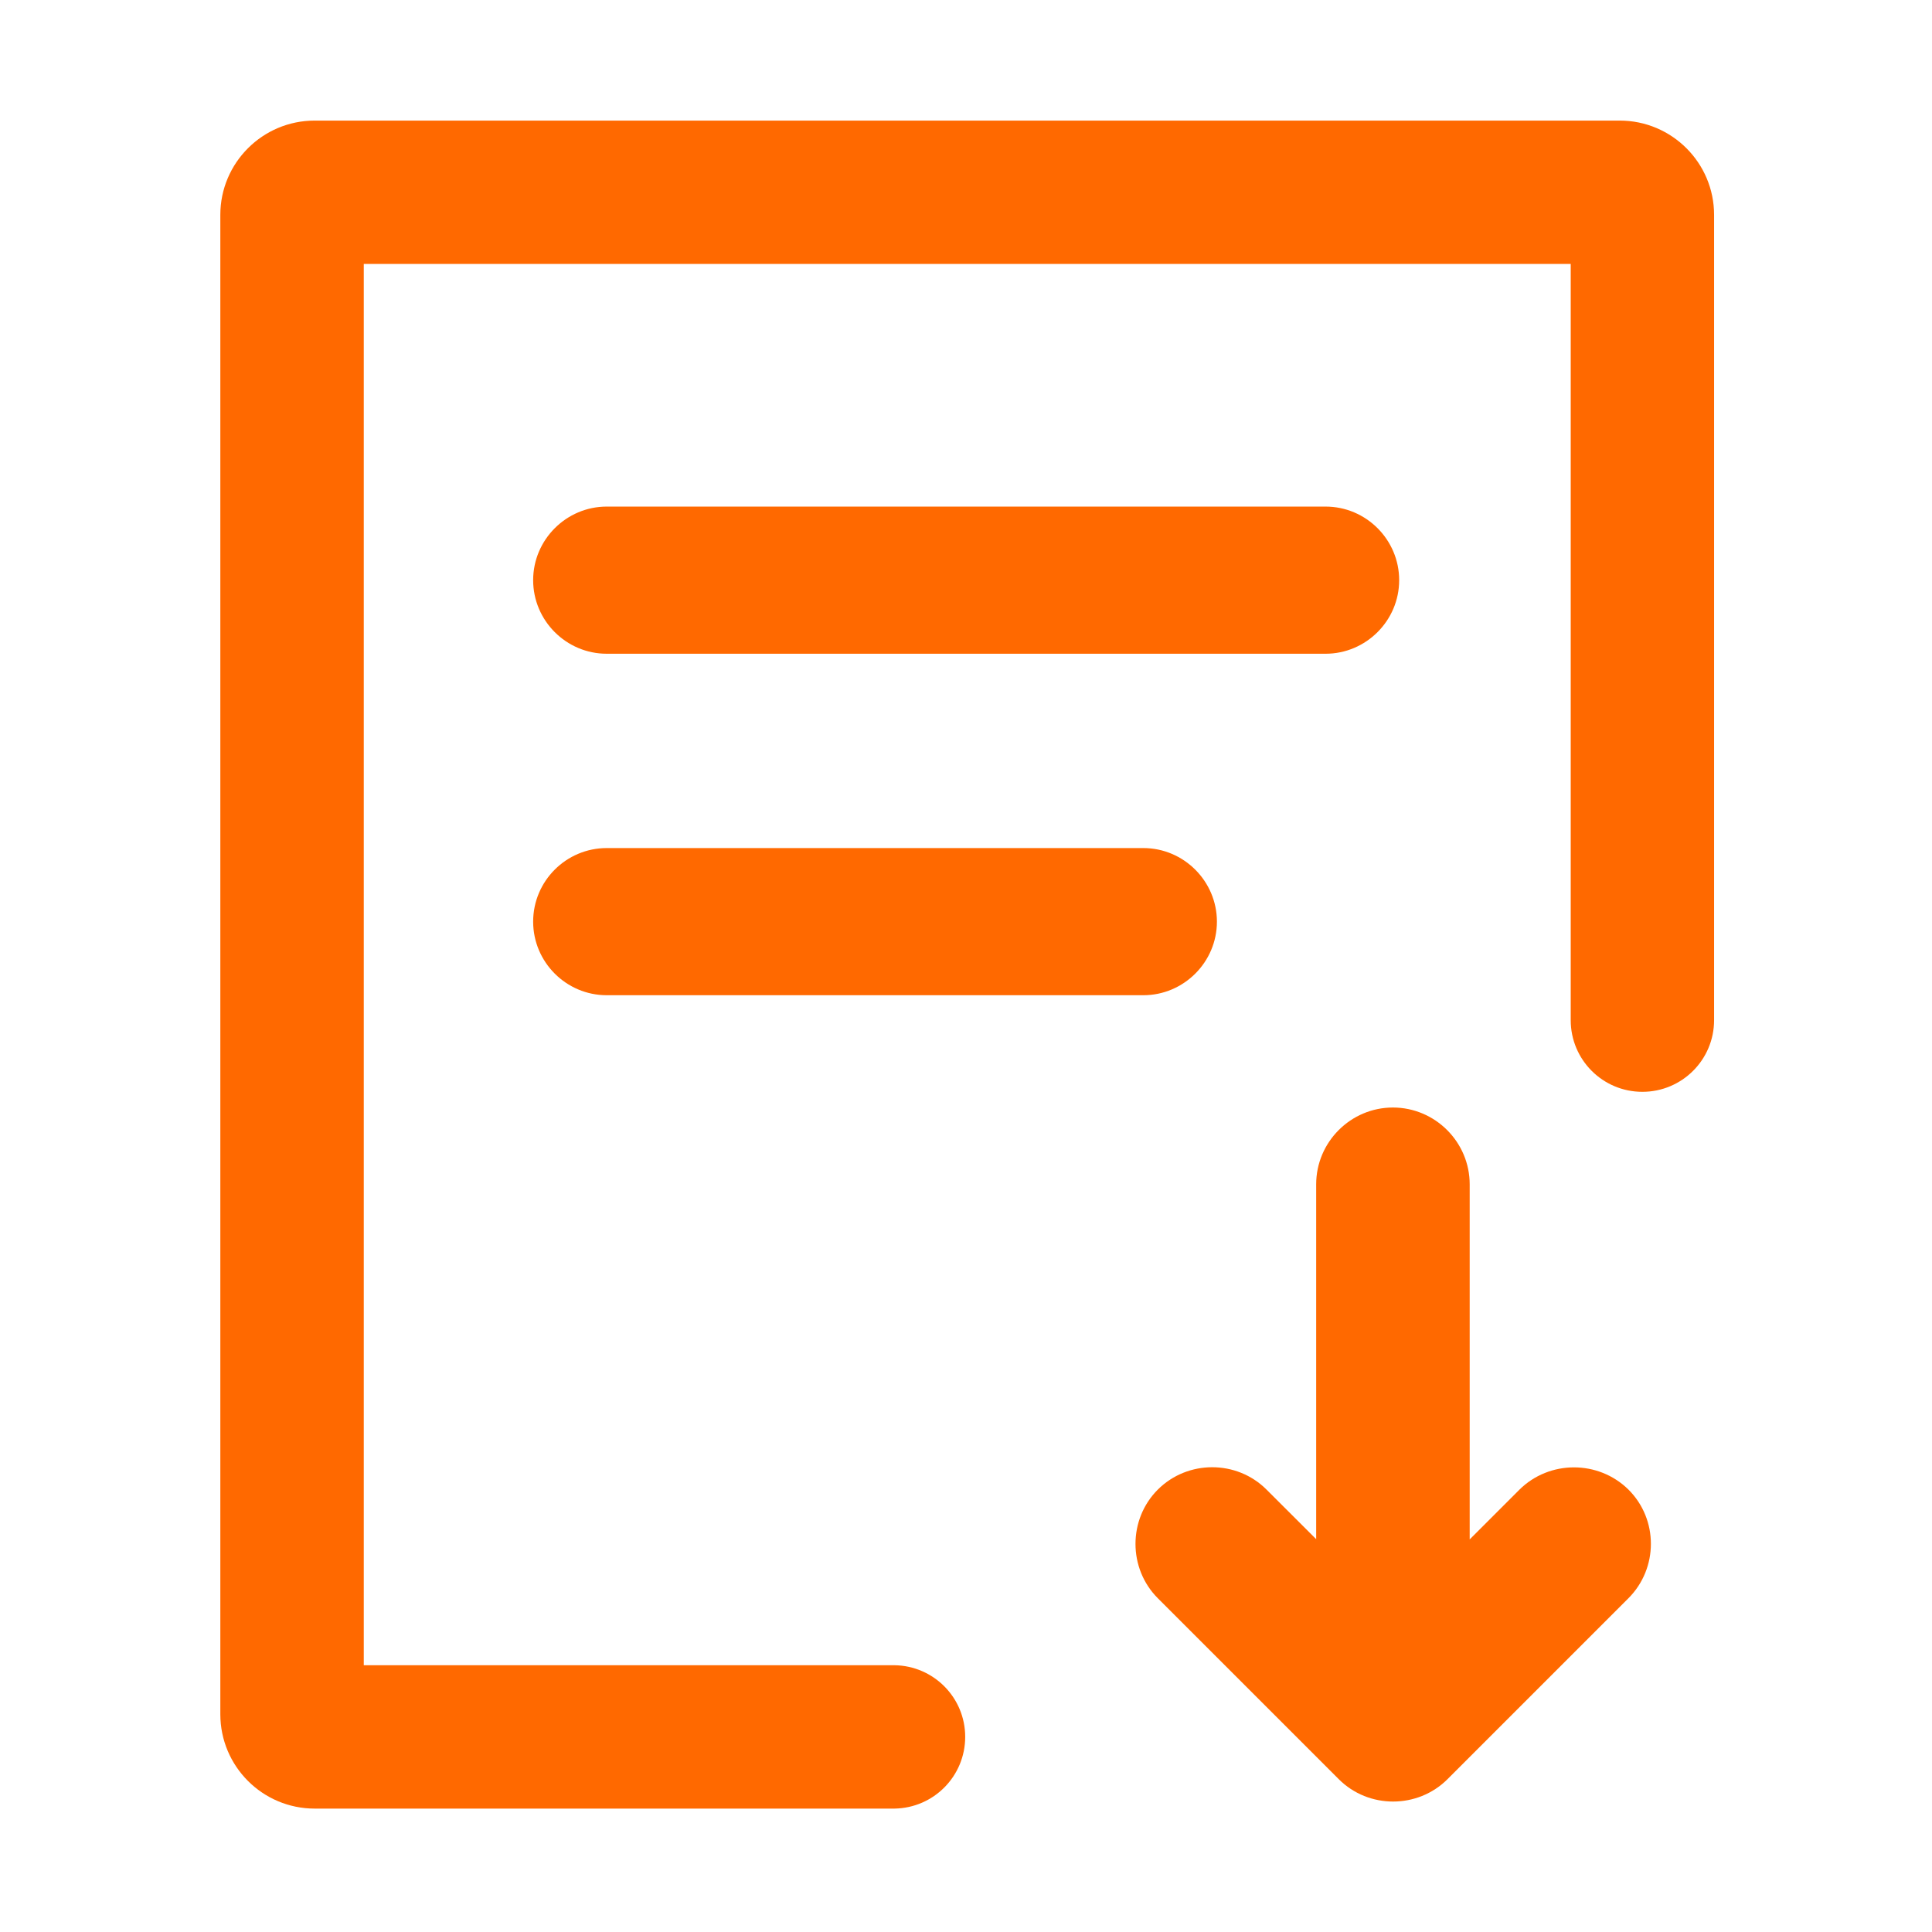
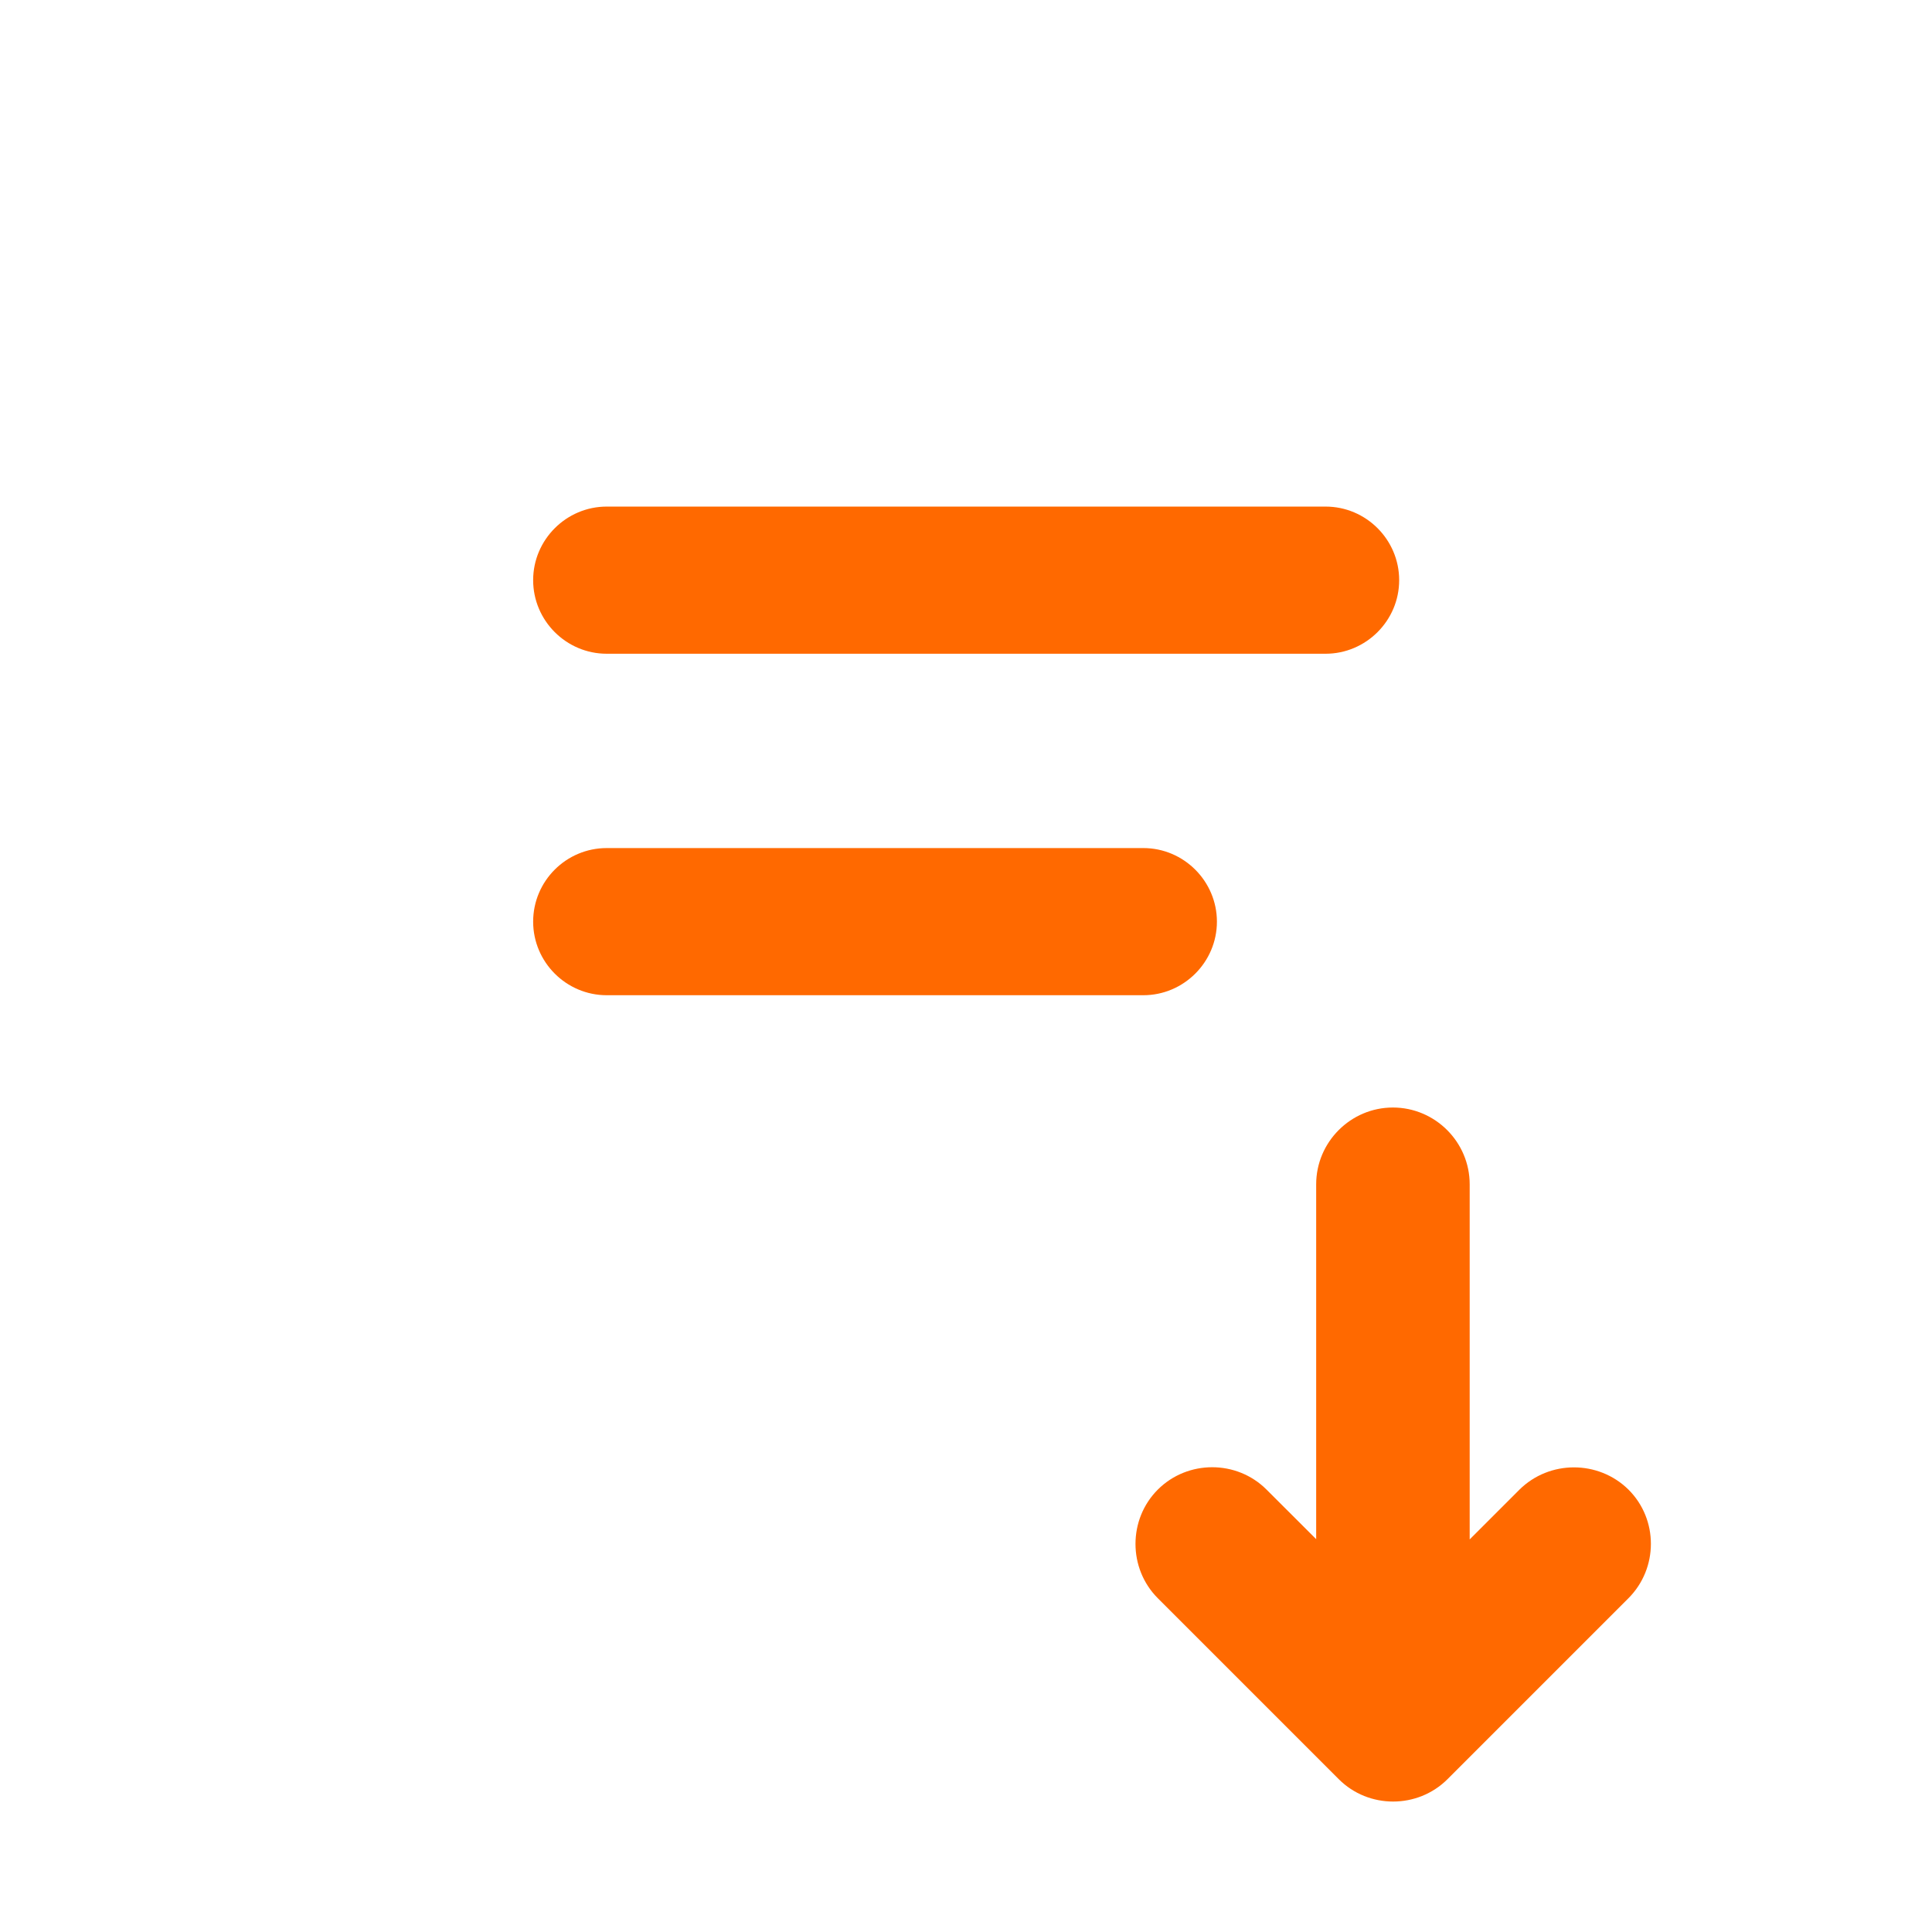
<svg xmlns="http://www.w3.org/2000/svg" width="24" height="24" viewBox="0 0 24 24" fill="none">
  <path d="M7.537 8.121H16.467C16.968 8.121 17.381 7.711 17.381 7.207C17.381 6.705 16.971 6.293 16.467 6.293H7.537C7.036 6.293 6.623 6.703 6.623 7.207C6.623 7.709 7.033 8.121 7.537 8.121ZM6.623 11.449C6.623 11.951 7.033 12.363 7.537 12.363H14.203C14.704 12.363 15.117 11.953 15.117 11.449C15.117 10.948 14.707 10.535 14.203 10.535H7.537C7.033 10.535 6.623 10.945 6.623 11.449Z" fill="#FF6900" />
-   <path d="M21.293 2.669C21.293 2.023 20.768 1.498 20.121 1.498H3.909C3.262 1.498 2.737 2.023 2.737 2.669V21.295C2.737 21.942 3.262 22.467 3.909 22.467H11.111C11.599 22.46 11.99 22.064 11.99 21.576C11.99 21.089 11.599 20.693 11.111 20.686H4.519V3.279H19.512V12.673C19.512 13.165 19.91 13.563 20.402 13.563C20.894 13.563 21.293 13.165 21.293 12.673V2.669Z" fill="#FF6900" />
  <path d="M18.874 18.506L18.257 19.123V14.712C18.257 14.187 17.828 13.758 17.303 13.758C16.779 13.758 16.35 14.187 16.35 14.712V19.12L15.733 18.504C15.363 18.134 14.754 18.134 14.383 18.504C14.013 18.874 14.013 19.484 14.383 19.854L16.631 22.102C17.001 22.472 17.61 22.472 17.981 22.102L20.229 19.854C20.601 19.481 20.601 18.874 20.229 18.504C19.856 18.136 19.247 18.136 18.874 18.506Z" fill="#FF6900" />
</svg>